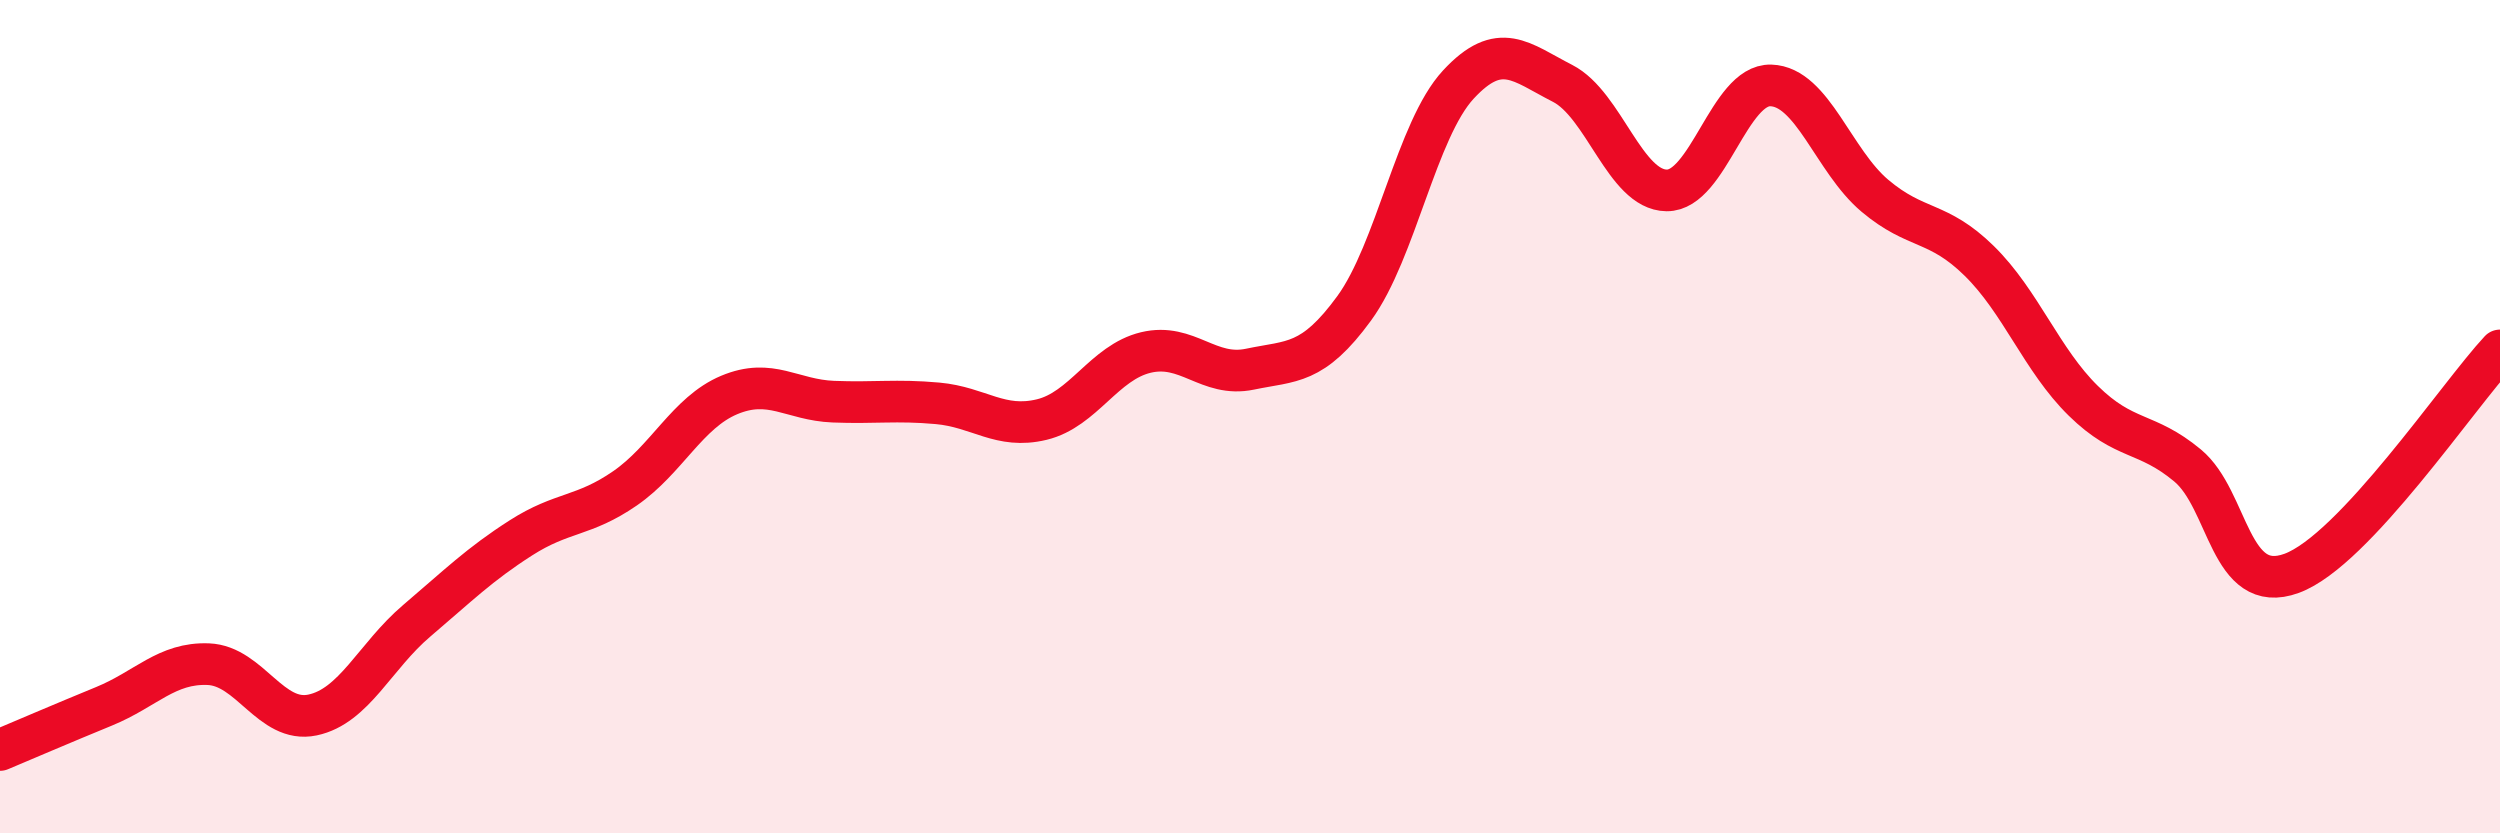
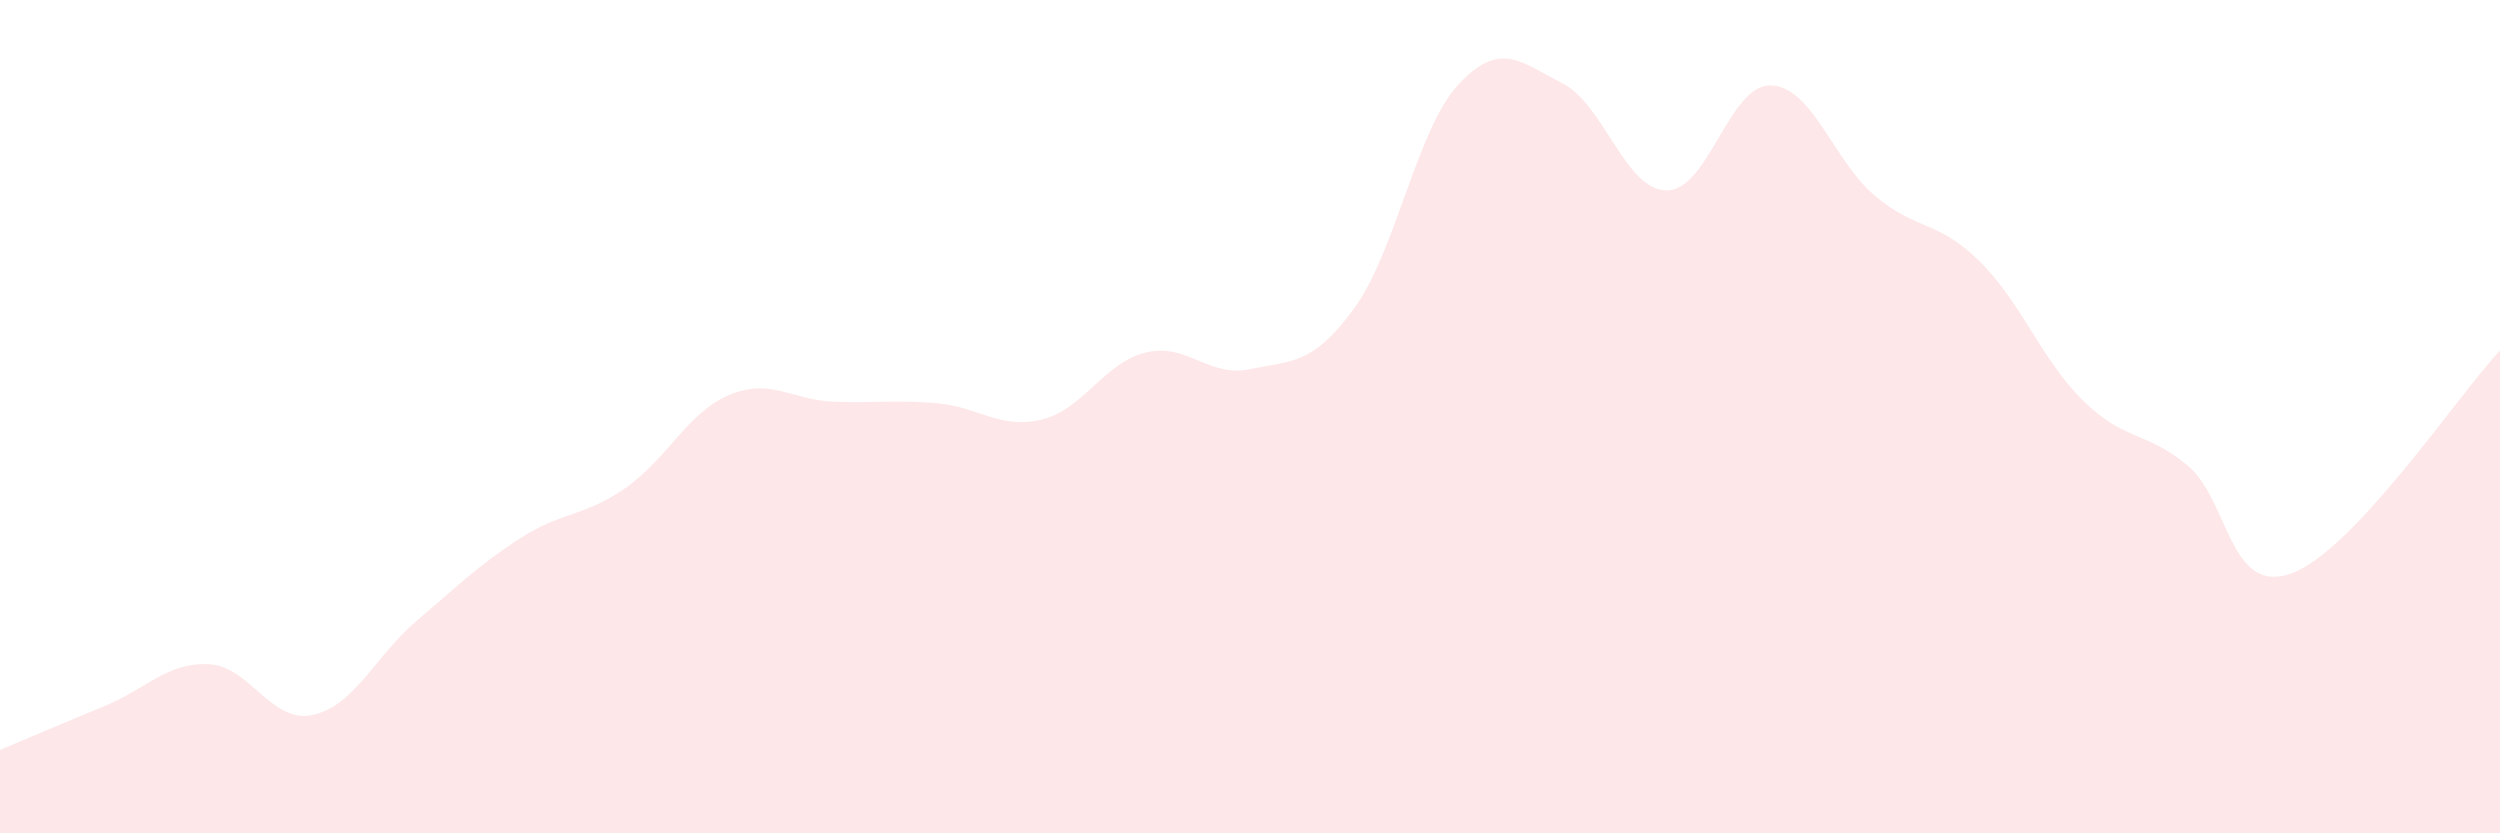
<svg xmlns="http://www.w3.org/2000/svg" width="60" height="20" viewBox="0 0 60 20">
  <path d="M 0,18 C 0.5,17.79 1.5,17.36 2.5,16.95 C 3.5,16.54 4,15.9 5,15.94 C 6,15.98 6.5,17.37 7.5,17.16 C 8.5,16.95 9,15.75 10,14.9 C 11,14.05 11.5,13.55 12.5,12.91 C 13.5,12.27 14,12.41 15,11.72 C 16,11.03 16.5,9.9 17.5,9.48 C 18.5,9.06 19,9.6 20,9.64 C 21,9.68 21.5,9.59 22.5,9.68 C 23.5,9.77 24,10.31 25,10.07 C 26,9.83 26.5,8.7 27.5,8.46 C 28.5,8.22 29,9.07 30,8.86 C 31,8.65 31.5,8.77 32.5,7.4 C 33.5,6.03 34,3.11 35,2.03 C 36,0.95 36.5,1.49 37.5,2 C 38.5,2.51 39,4.56 40,4.57 C 41,4.58 41.5,2.02 42.5,2.05 C 43.5,2.08 44,3.86 45,4.7 C 46,5.54 46.5,5.28 47.5,6.26 C 48.5,7.24 49,8.64 50,9.62 C 51,10.6 51.5,10.34 52.5,11.17 C 53.5,12 53.5,14.31 55,13.76 C 56.5,13.21 59,9.48 60,8.41L60 20L0 20Z" fill="#EB0A25" opacity="0.1" stroke-linecap="round" stroke-linejoin="round" />
-   <path d="M 0,18 C 0.5,17.79 1.5,17.36 2.5,16.95 C 3.5,16.54 4,15.9 5,15.94 C 6,15.98 6.5,17.37 7.5,17.16 C 8.5,16.95 9,15.75 10,14.9 C 11,14.05 11.5,13.55 12.5,12.91 C 13.5,12.27 14,12.41 15,11.72 C 16,11.03 16.5,9.9 17.5,9.48 C 18.5,9.06 19,9.6 20,9.64 C 21,9.68 21.5,9.59 22.5,9.68 C 23.5,9.77 24,10.31 25,10.07 C 26,9.83 26.5,8.7 27.5,8.46 C 28.5,8.22 29,9.07 30,8.86 C 31,8.65 31.5,8.77 32.5,7.4 C 33.5,6.03 34,3.11 35,2.03 C 36,0.95 36.5,1.49 37.5,2 C 38.5,2.51 39,4.56 40,4.57 C 41,4.58 41.5,2.02 42.5,2.05 C 43.5,2.08 44,3.86 45,4.7 C 46,5.54 46.5,5.28 47.5,6.26 C 48.5,7.24 49,8.64 50,9.62 C 51,10.6 51.5,10.34 52.5,11.17 C 53.5,12 53.5,14.31 55,13.76 C 56.5,13.21 59,9.48 60,8.41" stroke="#EB0A25" stroke-width="1" fill="none" stroke-linecap="round" stroke-linejoin="round" />
</svg>